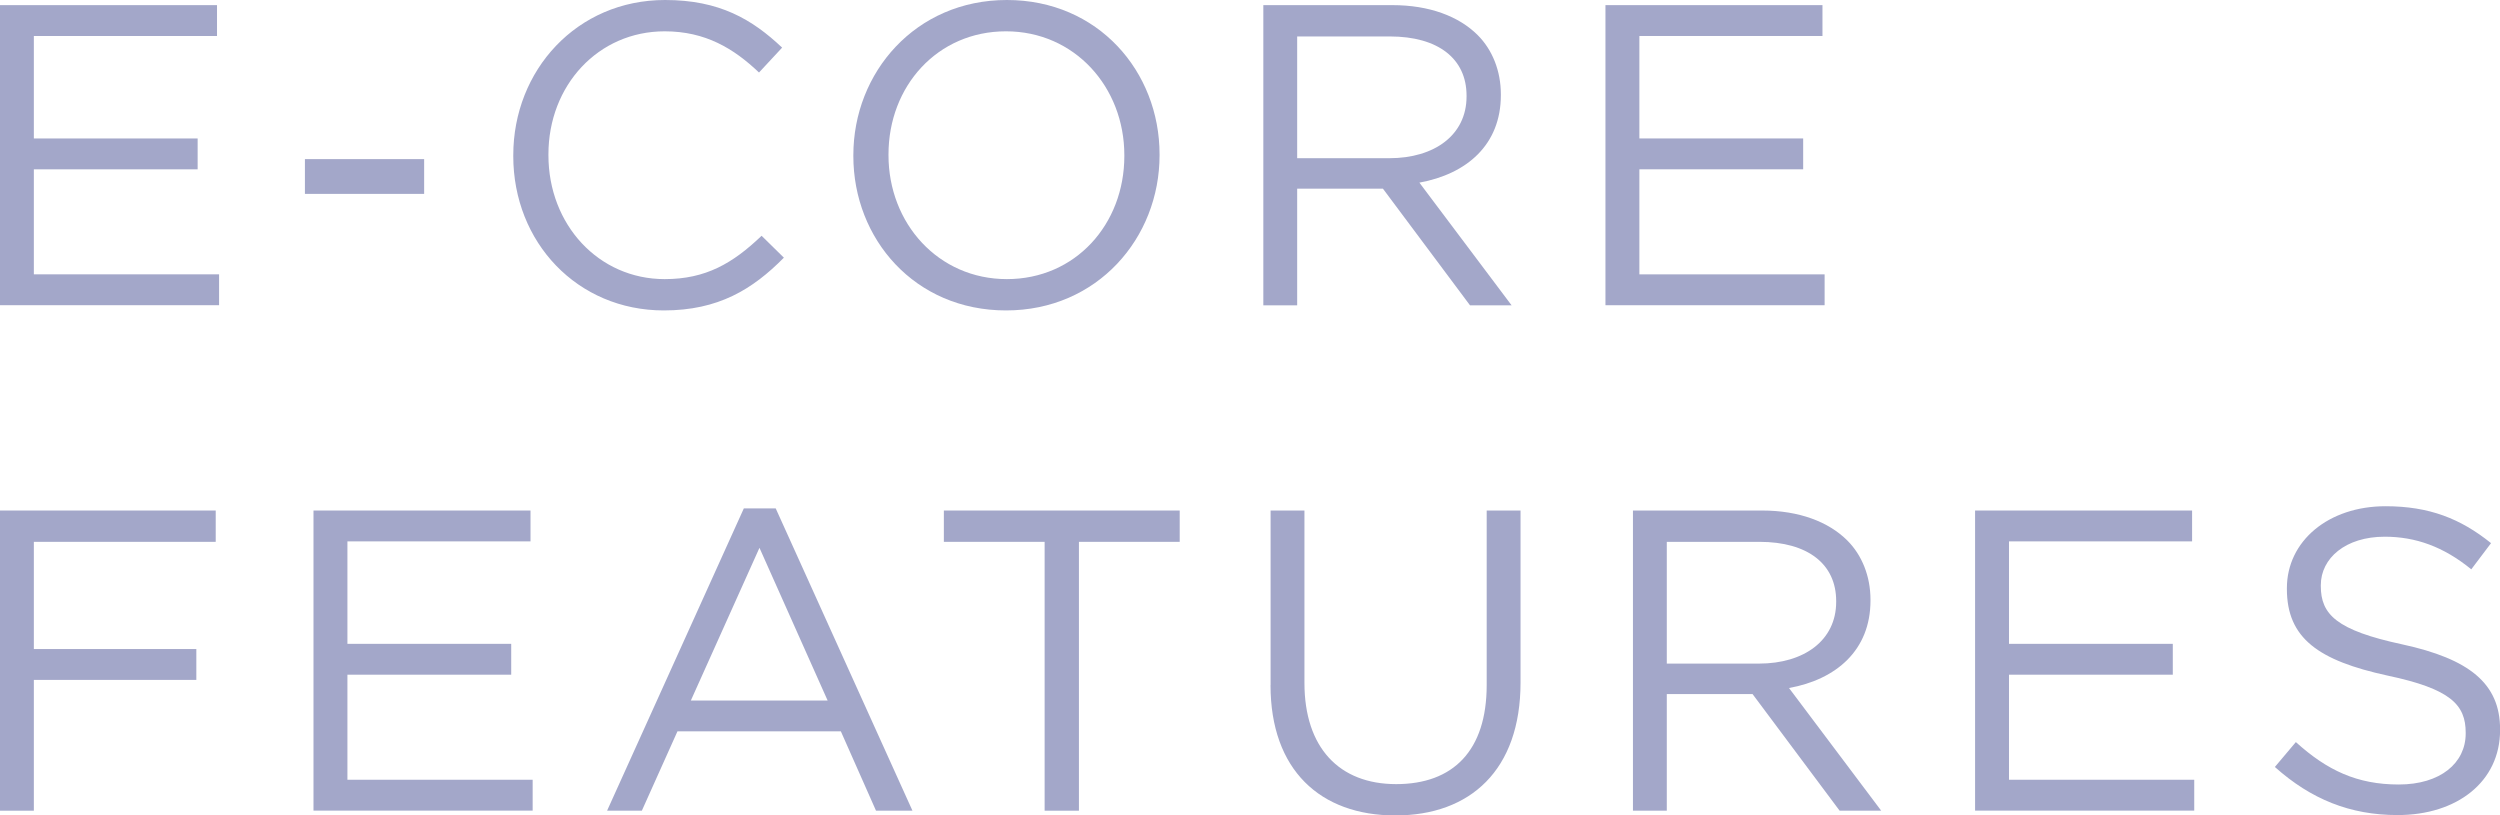
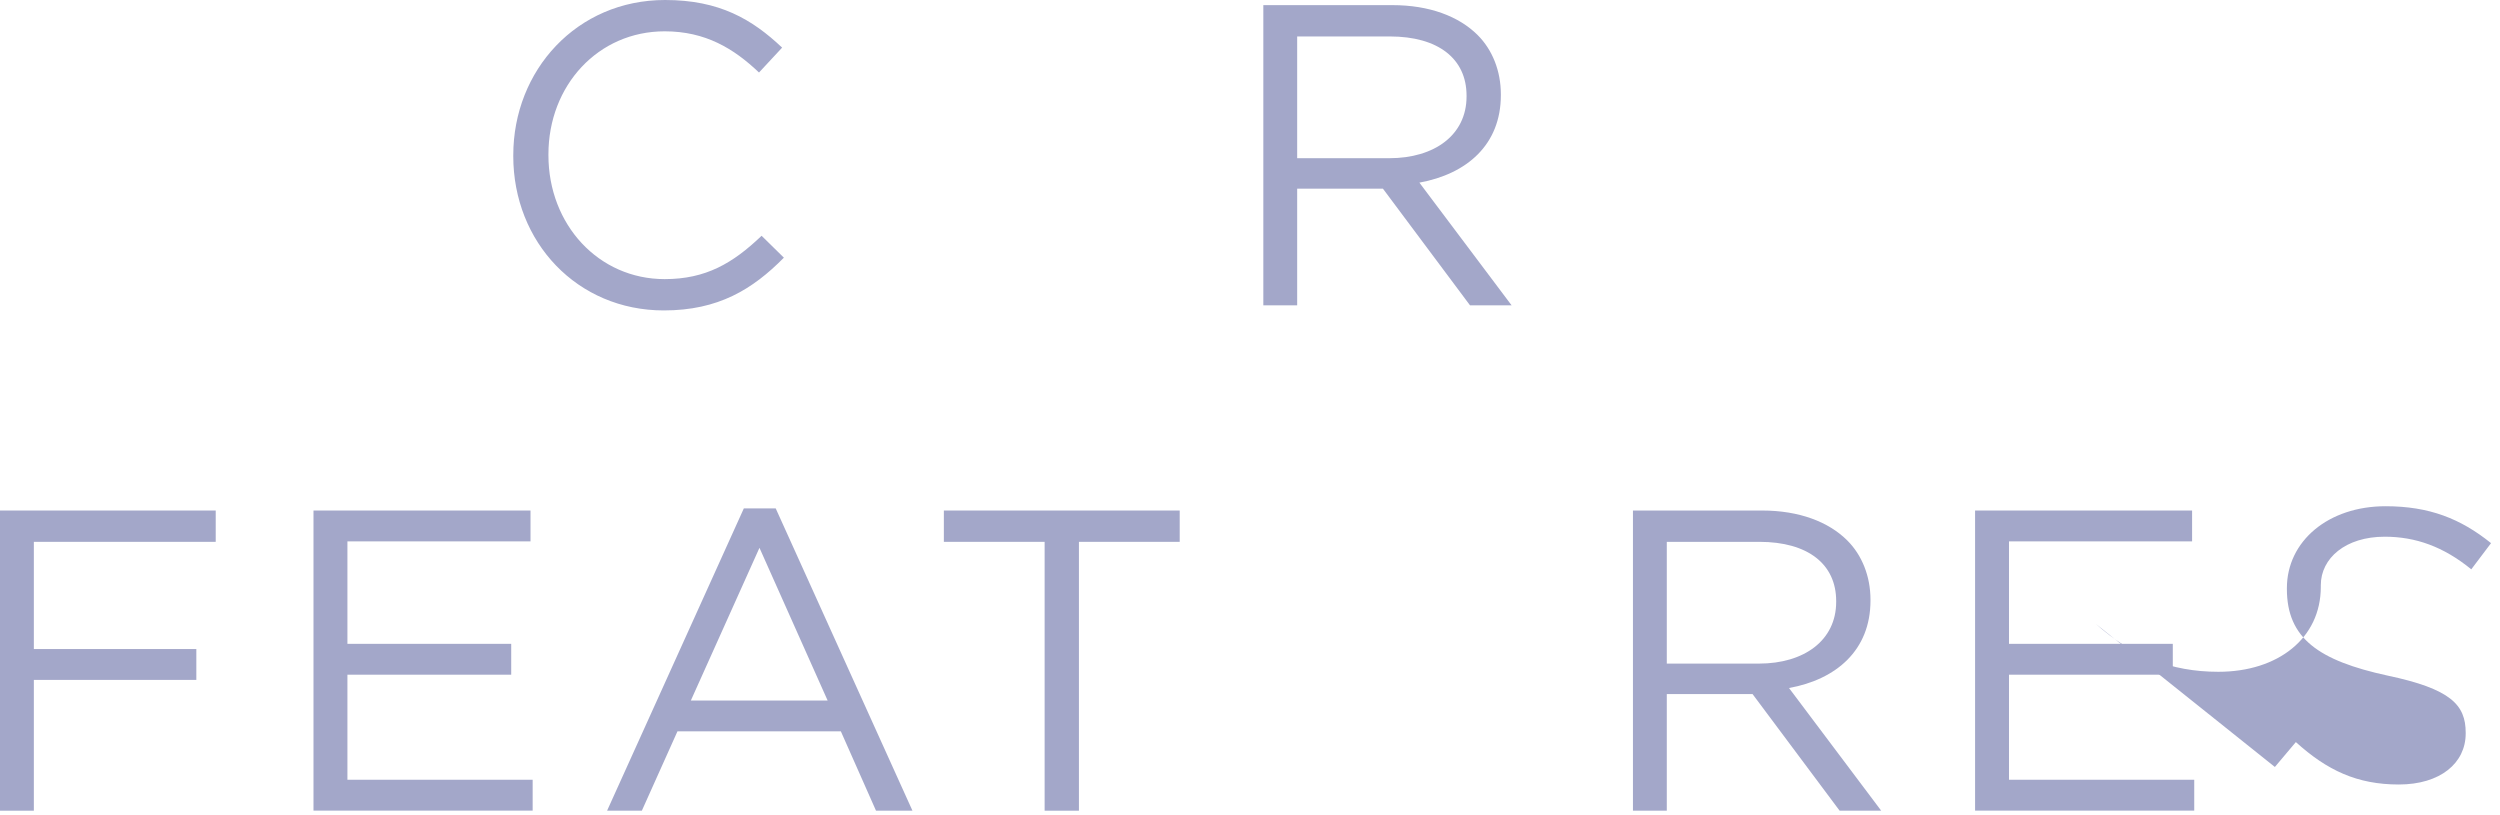
<svg xmlns="http://www.w3.org/2000/svg" id="_レイヤー_2" data-name="レイヤー 2" width="326.48" height="106.49" viewBox="0 0 326.48 106.49">
  <defs>
    <style>
      .cls-1 {
        fill: #a3a7c9;
      }
    </style>
  </defs>
  <g id="_レイヤー_4" data-name="レイヤー 4">
    <g>
-       <path class="cls-1" d="M0,.67h28.34v4.03H4.42v13.38h21.39v4.03H4.42v13.72h24.19v4.03H0V.67Z" />
-       <path class="cls-1" d="M39.82,20.78h15.57v4.54h-15.57v-4.54Z" />
      <path class="cls-1" d="M67.03,20.38v-.11c0-11.09,8.29-20.27,19.82-20.27,7.11,0,11.37,2.52,15.29,6.22l-3.02,3.25c-3.3-3.14-7-5.38-12.32-5.38-8.68,0-15.18,7.06-15.18,16.07v.11c0,9.07,6.55,16.18,15.18,16.18,5.38,0,8.9-2.07,12.66-5.66l2.91,2.86c-4.09,4.14-8.57,6.89-15.68,6.89-11.31,0-19.66-8.9-19.66-20.16Z" />
-       <path class="cls-1" d="M111.44,20.38v-.11c0-10.81,8.12-20.27,20.05-20.27s19.94,9.35,19.94,20.16v.11c0,10.81-8.12,20.27-20.05,20.27s-19.94-9.35-19.94-20.16ZM146.83,20.38v-.11c0-8.9-6.5-16.18-15.46-16.18s-15.34,7.17-15.34,16.07v.11c0,8.9,6.5,16.18,15.46,16.18s15.34-7.17,15.34-16.07Z" />
      <path class="cls-1" d="M164.98.67h16.86c4.82,0,8.68,1.46,11.14,3.92,1.9,1.9,3.02,4.65,3.02,7.73v.11c0,6.5-4.48,10.3-10.64,11.42l12.04,16.02h-5.43l-11.37-15.23h-11.2v15.23h-4.42V.67ZM181.44,20.66c5.88,0,10.08-3.02,10.08-8.06v-.11c0-4.82-3.7-7.73-10.02-7.73h-12.1v15.9h12.04Z" />
-       <path class="cls-1" d="M209.66.67h28.34v4.03h-23.91v13.38h21.39v4.03h-21.39v13.72h24.19v4.03h-28.62V.67Z" />
      <path class="cls-1" d="M0,66.67h28.17v4.09H4.42v14h21.22v4.03H4.42v17.08H0v-39.2Z" />
      <path class="cls-1" d="M40.94,66.67h28.34v4.03h-23.91v13.38h21.39v4.03h-21.39v13.72h24.19v4.03h-28.62v-39.2Z" />
      <path class="cls-1" d="M97.16,66.39h4.14l17.86,39.48h-4.76l-4.59-10.36h-21.34l-4.65,10.36h-4.54l17.86-39.48ZM108.08,91.48l-8.9-19.94-8.96,19.94h17.86Z" />
      <path class="cls-1" d="M136.42,70.76h-13.16v-4.09h30.8v4.09h-13.16v35.11h-4.48v-35.11Z" />
-       <path class="cls-1" d="M165.93,89.46v-22.79h4.42v22.51c0,8.46,4.54,13.22,11.98,13.22s11.82-4.37,11.82-12.94v-22.79h4.42v22.46c0,11.42-6.55,17.36-16.35,17.36s-16.3-5.94-16.3-17.02Z" />
      <path class="cls-1" d="M213.25,66.67h16.86c4.82,0,8.68,1.46,11.14,3.92,1.9,1.9,3.02,4.65,3.02,7.73v.11c0,6.5-4.48,10.3-10.64,11.42l12.04,16.02h-5.43l-11.37-15.23h-11.2v15.23h-4.42v-39.2ZM229.71,86.66c5.88,0,10.08-3.02,10.08-8.06v-.11c0-4.82-3.7-7.73-10.02-7.73h-12.1v15.9h12.04Z" />
      <path class="cls-1" d="M257.93,66.67h28.34v4.03h-23.91v13.38h21.39v4.03h-21.39v13.72h24.19v4.03h-28.62v-39.2Z" />
-       <path class="cls-1" d="M297.08,100.16l2.74-3.25c4.09,3.7,8.01,5.54,13.44,5.54s8.74-2.8,8.74-6.66v-.11c0-3.64-1.96-5.71-10.19-7.45-9.02-1.96-13.16-4.87-13.16-11.31v-.11c0-6.16,5.43-10.7,12.88-10.7,5.71,0,9.8,1.62,13.78,4.82l-2.58,3.42c-3.64-2.97-7.28-4.26-11.31-4.26-5.1,0-8.34,2.8-8.34,6.33v.11c0,3.7,2.02,5.77,10.64,7.62,8.74,1.9,12.77,5.1,12.77,11.09v.11c0,6.72-5.6,11.09-13.38,11.09-6.22,0-11.31-2.07-16.02-6.27Z" />
+       <path class="cls-1" d="M297.08,100.16l2.74-3.25c4.09,3.7,8.01,5.54,13.44,5.54s8.74-2.8,8.74-6.66v-.11c0-3.64-1.96-5.71-10.19-7.45-9.02-1.96-13.16-4.87-13.16-11.31v-.11c0-6.16,5.43-10.7,12.88-10.7,5.71,0,9.8,1.62,13.78,4.82l-2.58,3.42c-3.64-2.97-7.28-4.26-11.31-4.26-5.1,0-8.34,2.8-8.34,6.33v.11v.11c0,6.72-5.6,11.09-13.38,11.09-6.22,0-11.31-2.07-16.02-6.27Z" />
    </g>
  </g>
</svg>